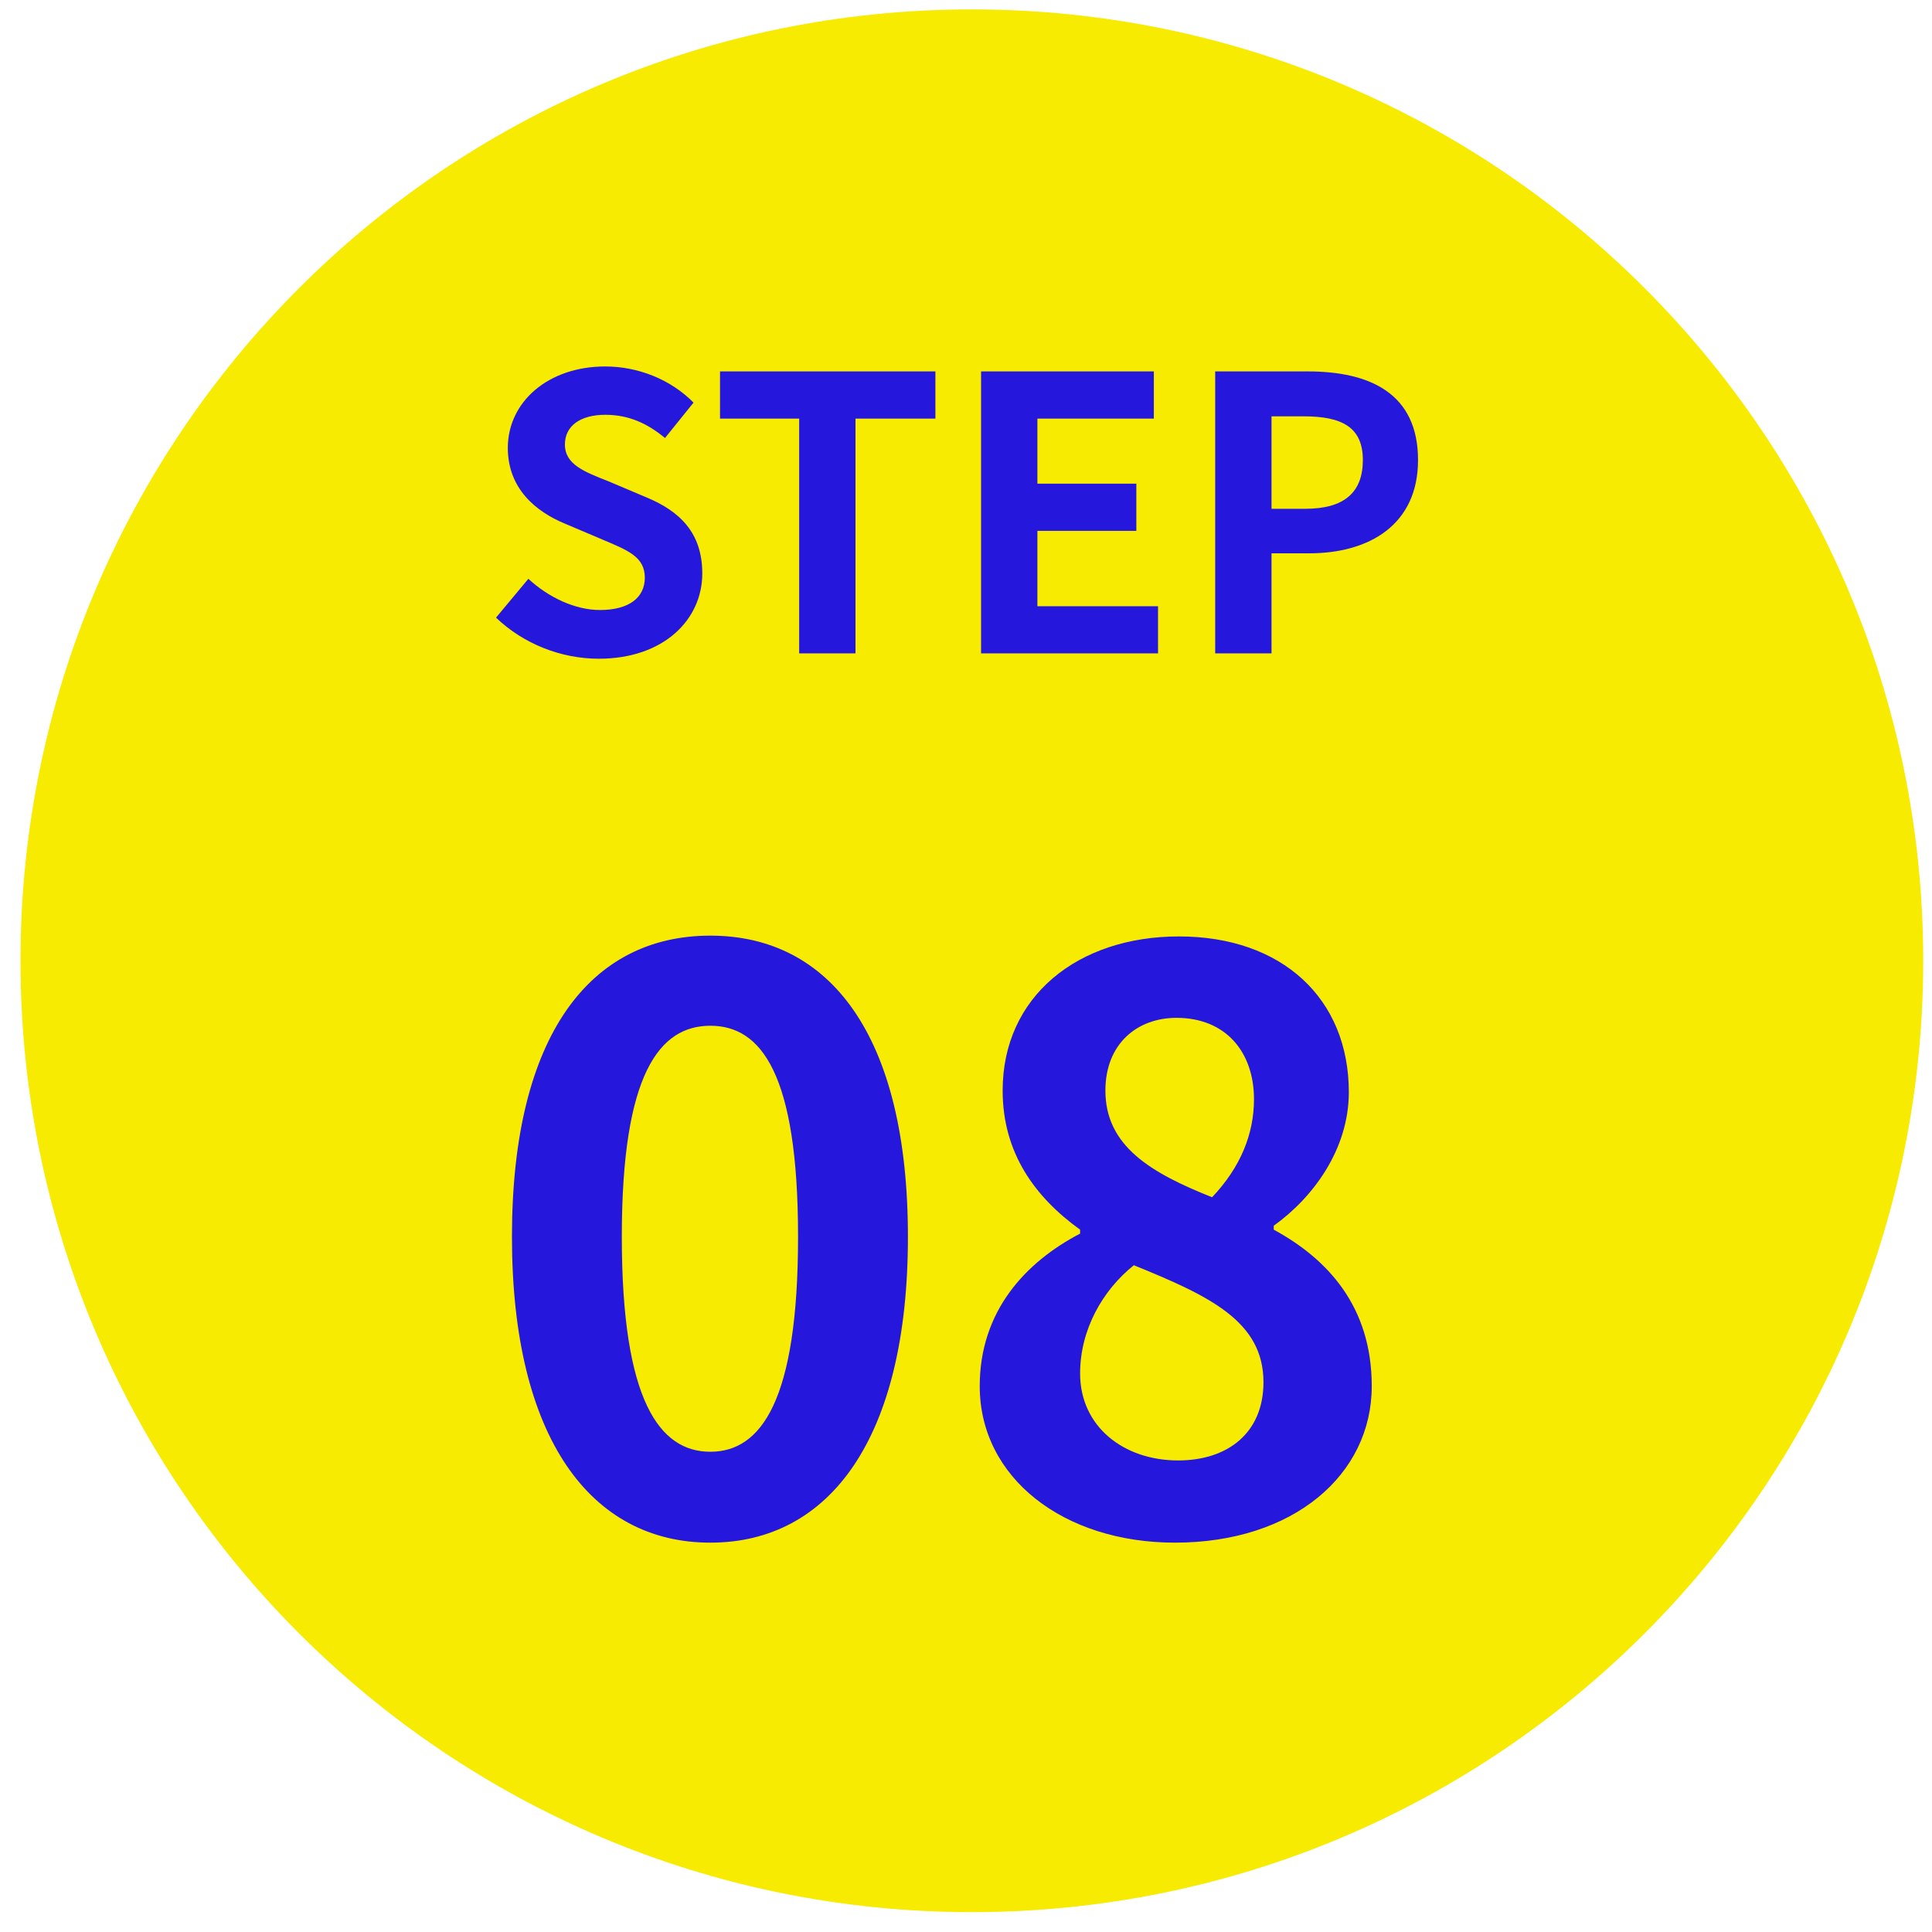
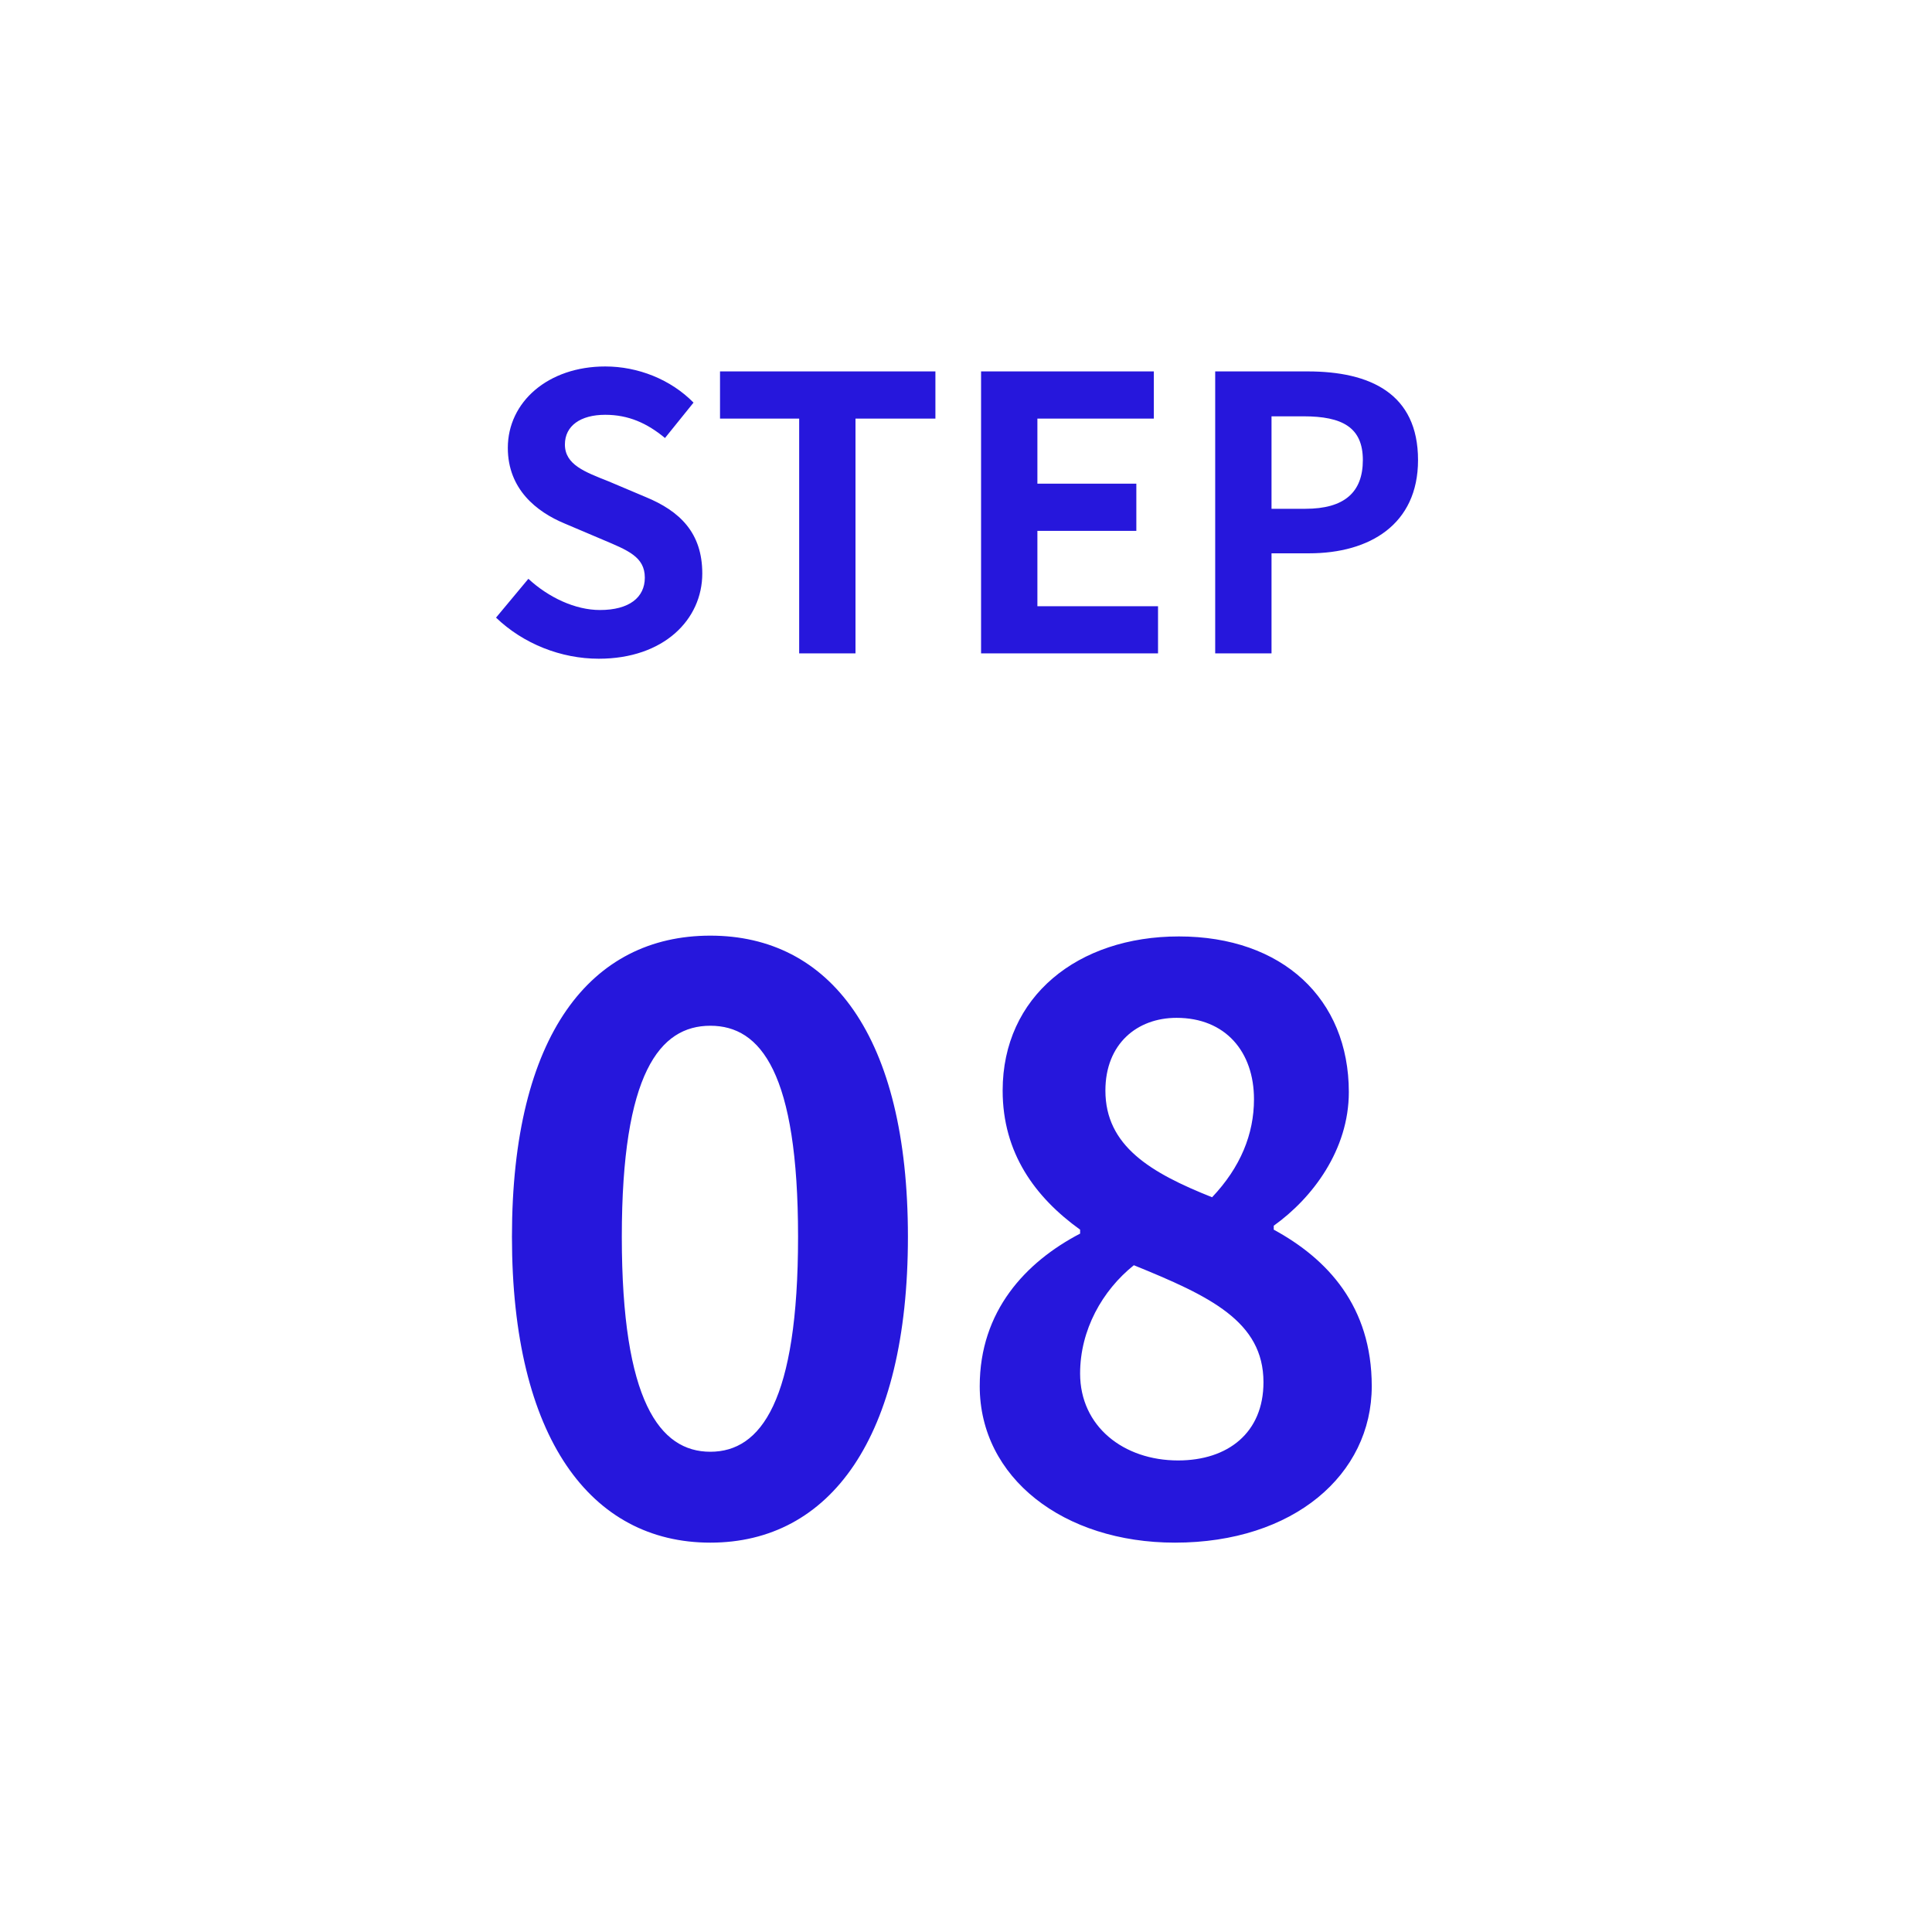
<svg xmlns="http://www.w3.org/2000/svg" width="66" height="66" viewBox="0 0 66 66" fill="none">
-   <path d="M65.7 32.821C65.7 50.77 51.149 65.321 33.2 65.321C15.251 65.321 0.7 50.77 0.7 32.821C0.7 14.871 15.251 0.321 33.2 0.321C51.149 0.321 65.7 14.871 65.7 32.821Z" fill="#F7EB01" />
  <path d="M20.455 22.503C19.168 22.503 17.881 21.996 16.945 21.099L18.05 19.773C18.739 20.41 19.649 20.839 20.494 20.839C21.495 20.839 22.028 20.41 22.028 19.734C22.028 19.019 21.443 18.798 20.585 18.434L19.298 17.888C18.323 17.485 17.348 16.705 17.348 15.301C17.348 13.728 18.726 12.519 20.676 12.519C21.794 12.519 22.912 12.961 23.692 13.754L22.717 14.963C22.106 14.456 21.469 14.17 20.676 14.17C19.831 14.17 19.298 14.547 19.298 15.184C19.298 15.873 19.974 16.12 20.793 16.445L22.054 16.978C23.224 17.459 23.991 18.2 23.991 19.591C23.991 21.164 22.678 22.503 20.455 22.503ZM27.301 22.321V14.3H24.597V12.688H31.955V14.3H29.225V22.321H27.301ZM33.515 22.321V12.688H39.417V14.3H35.439V16.523H38.819V18.135H35.439V20.709H39.56V22.321H33.515ZM41.513 22.321V12.688H44.672C46.804 12.688 48.442 13.442 48.442 15.717C48.442 17.914 46.791 18.902 44.724 18.902H43.437V22.321H41.513ZM43.437 17.381H44.594C45.92 17.381 46.557 16.822 46.557 15.717C46.557 14.599 45.855 14.222 44.529 14.222H43.437V17.381Z" fill="#2617DC" />
  <path d="M24.266 52.699C20.189 52.699 17.489 49.135 17.489 42.25C17.489 35.338 20.189 31.963 24.266 31.963C28.343 31.963 31.016 35.365 31.016 42.25C31.016 49.135 28.343 52.699 24.266 52.699ZM24.266 49.594C25.994 49.594 27.263 47.866 27.263 42.25C27.263 36.661 25.994 35.041 24.266 35.041C22.538 35.041 21.242 36.661 21.242 42.25C21.242 47.866 22.538 49.594 24.266 49.594ZM40.138 52.699C36.331 52.699 33.469 50.485 33.469 47.353C33.469 44.788 35.035 43.114 36.898 42.142V42.007C35.359 40.9 34.252 39.388 34.252 37.255C34.252 34.042 36.817 31.99 40.273 31.99C43.81 31.99 46.078 34.123 46.078 37.309C46.078 39.28 44.836 40.927 43.513 41.872V42.007C45.349 43.006 46.861 44.626 46.861 47.353C46.861 50.377 44.188 52.699 40.138 52.699ZM41.407 40.9C42.379 39.874 42.838 38.74 42.838 37.552C42.838 35.932 41.866 34.771 40.192 34.771C38.842 34.771 37.762 35.662 37.762 37.255C37.762 39.145 39.301 40.063 41.407 40.9ZM40.246 49.891C41.947 49.891 43.162 48.946 43.162 47.218C43.162 45.139 41.326 44.275 38.734 43.222C37.654 44.086 36.898 45.436 36.898 46.921C36.898 48.73 38.383 49.891 40.246 49.891Z" fill="#2617DC" />
</svg>